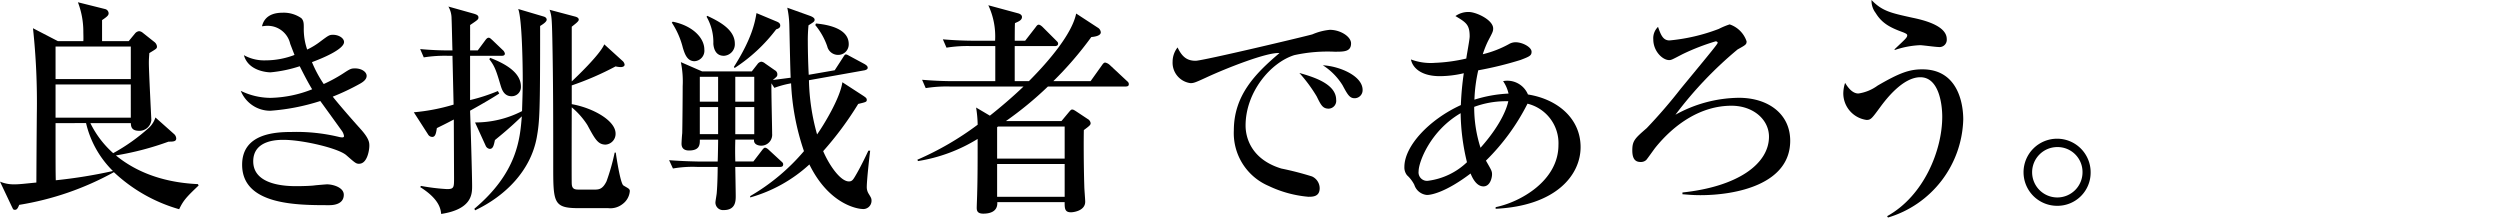
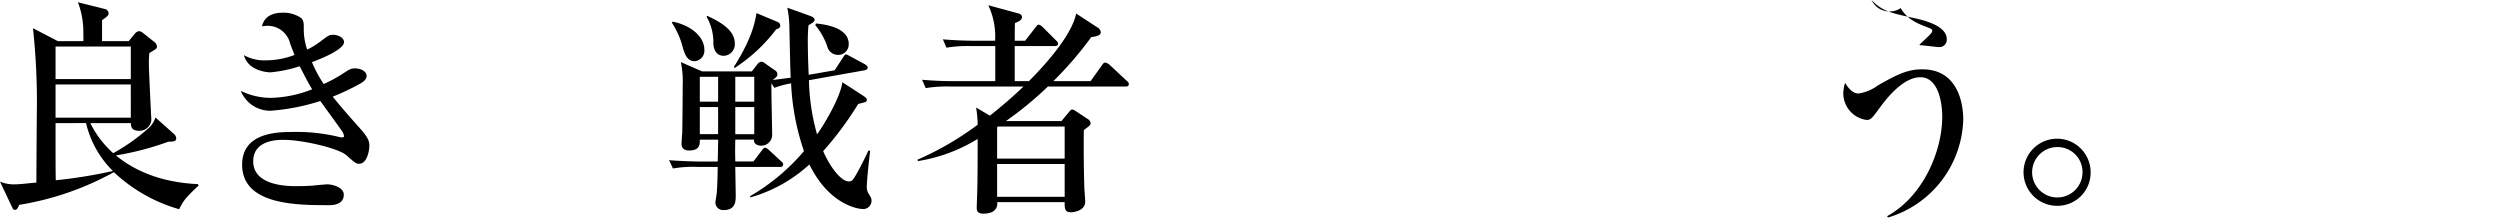
<svg xmlns="http://www.w3.org/2000/svg" width="360" height="31.328" viewBox="0 0 360 31.328">
  <defs>
    <clipPath id="a">
      <rect width="301.053" height="31.328" transform="translate(0 0)" fill="none" />
    </clipPath>
  </defs>
  <g clip-path="url(#a)">
    <path d="M13.013,17.729A14.058,14.058,0,0,0,16.3,22.056a27.17,27.17,0,0,0,5.237-3.741,3.522,3.522,0,0,0,.846-1.4l2.668,2.375a.9.9,0,0,1,.325.65c0,.456-.488.456-1.106.456a41.8,41.8,0,0,1-7.58,1.984C18.9,24.2,22.609,26.252,28.5,26.512l.1.2c-1.789,1.691-2.212,2.179-2.8,3.416a22.888,22.888,0,0,1-9.4-5.335A42.081,42.081,0,0,1,2.766,29.5c-.163.391-.293.716-.618.716-.261,0-.261-.1-.457-.488L0,26.155a5.113,5.113,0,0,0,2.082.39c.748,0,1.5-.1,3.155-.26.034-6.831.066-9.5.066-9.89A99.873,99.873,0,0,0,4.75,4.066L8.328,5.92H12c.033-.358,0-1.074,0-1.431a11.863,11.863,0,0,0-.78-4.164l3.9.975a.661.661,0,0,1,.521.586c0,.26-.065.423-.944,1.009V5.92h3.839l.911-1.106a.892.892,0,0,1,.586-.325.964.964,0,0,1,.521.227l1.723,1.367a.956.956,0,0,1,.325.585c0,.326-.032.326-1.1.976-.033.553-.065.846-.065,1.4,0,1.3.358,8.133.358,8.231a1.722,1.722,0,0,1-1.757,1.561c-1.139,0-1.172-.651-1.2-1.106ZM8,11.385H18.836V6.7H8Zm10.833.782H8v4.781H18.836ZM8,17.729c0,6.148,0,6.8.032,8.23a72.044,72.044,0,0,0,8.231-1.334,14.207,14.207,0,0,1-3.871-6.9Z" />
    <path d="M51.723,23.585c-.456,0-.586-.13-1.854-1.236-1.139-1.008-6.312-2.212-9.044-2.212-.814,0-4.36,0-4.36,3.091,0,3.578,5.075,3.578,6.279,3.578.781,0,1.886-.033,2.5-.1.131-.032,1.789-.162,1.823-.162.911,0,2.439.455,2.439,1.5,0,1.5-1.757,1.5-2.114,1.5-4.619,0-12.525,0-12.525-5.822,0-4.49,4.749-4.718,7.157-4.718a26.028,26.028,0,0,1,6.929.748c.066,0,.2.033.326.033s.26-.033.26-.195a1.8,1.8,0,0,0-.358-.813c-1.594-2.212-2.017-2.8-3.058-4.23a30.789,30.789,0,0,1-7.157,1.4,4.569,4.569,0,0,1-4.294-2.863,9.9,9.9,0,0,0,4.262,1.009,17.1,17.1,0,0,0,6.017-1.236c-.357-.585-.845-1.432-1.789-3.319a19.111,19.111,0,0,1-4.2.879c-.488,0-3.221-.195-3.839-2.472a6.013,6.013,0,0,0,3.059.748,11.758,11.758,0,0,0,4.228-.781c-.064-.163-.13-.326-.618-1.594a3.322,3.322,0,0,0-3.35-2.6c-.228,0-.391.033-.716.065.13-.488.52-1.952,2.961-1.952a4.433,4.433,0,0,1,2.7.782c.357.357.357.78.357,1.4a9.086,9.086,0,0,0,.489,3.123A10.313,10.313,0,0,0,46.16,5.953c1.138-.846,1.268-.943,1.789-.943.845,0,1.594.487,1.594,1.041,0,1.073-3.286,2.407-4.62,2.895A17.636,17.636,0,0,0,46.615,12.1a21.5,21.5,0,0,0,2.765-1.5c1.041-.684,1.171-.75,1.757-.75.911,0,1.659.489,1.659,1.075,0,.487-.456.845-.911,1.105a33.2,33.2,0,0,1-3.969,1.887c.553.716,2.212,2.668,3.969,4.62,1.3,1.432,1.3,2.017,1.3,2.473,0,.585-.293,2.569-1.464,2.569" />
-     <path d="M68.8,7.254l1.041-1.4c.162-.227.325-.422.52-.422s.325.162.553.357l1.464,1.4a.925.925,0,0,1,.325.521c0,.293-.26.325-.487.325H67.692v6.376a25.939,25.939,0,0,0,4-1.3l.2.358c-.944.618-2.213,1.366-4.2,2.472.066,1.692.293,9.3.293,10.833,0,1.139,0,3.351-4.457,4.035-.064-.652-.227-2.116-3.025-3.872l.13-.163a29.29,29.29,0,0,0,3.741.456c1.009,0,1.009-.26,1.009-1.626,0-.359-.033-7.451-.033-8.394-1.366.716-1.659.846-2.44,1.236-.1.553-.162,1.269-.65,1.269a.7.7,0,0,1-.619-.358l-2.049-3.188a28.236,28.236,0,0,0,5.726-1.106l-.163-7.027h-.618a18.933,18.933,0,0,0-3.514.228l-.52-1.2a43.938,43.938,0,0,0,4.652.194c-.032-.716-.1-4.262-.13-4.554A3.472,3.472,0,0,0,64.569.943l3.709,1.041c.293.1.618.2.618.521,0,.293-.1.357-1.2,1.1V7.254Zm9.466-4.88c.26.065.456.229.456.456,0,.26-.358.553-.944.911,0,12.459-.064,13.7-.488,16.071-.878,4.75-4.489,8.393-8.881,10.475l-.1-.228c6.182-5.2,6.572-10.052,6.832-13.305-1.822,1.757-2.927,2.635-3.871,3.415-.163.749-.26,1.27-.748,1.27a.738.738,0,0,1-.586-.457l-1.529-3.35A14.671,14.671,0,0,0,75.175,16c.032-1.171.1-2.7.1-4.554,0-2.115-.1-8.686-.65-10.15ZM70.588,8.328c1.366.553,4.425,1.789,4.425,4.131a1.328,1.328,0,0,1-1.334,1.4c-1.107,0-1.4-.976-1.562-1.463-.65-2.18-.846-2.831-1.659-3.872Zm19.031.423a.878.878,0,0,1,.325.553c0,.293-.357.357-.553.357a3.618,3.618,0,0,1-.748-.1A42.527,42.527,0,0,1,82.332,12.3V15c2.993.521,6.311,2.342,6.311,4.229a1.549,1.549,0,0,1-1.431,1.594c-1.107,0-1.53-.781-2.636-2.831a11.1,11.1,0,0,0-2.244-2.537c0,.748-.032,10.638,0,11,.032.846.52.846,1.139.846h2.146c.651,0,1.172-.065,1.725-1.2a30.547,30.547,0,0,0,1.171-4.131h.163c.064.585.65,4.358,1.073,4.717.13.1.683.39.781.488a.415.415,0,0,1,.162.358,2.554,2.554,0,0,1-1.008,1.822,2.833,2.833,0,0,1-2.115.618H83.307c-3.643,0-3.643-.814-3.643-6.246,0-6.052,0-12.1-.13-18.186-.065-2.927-.1-3.286-.391-4.132l3.546.944c.261.065.652.163.652.488,0,.26-.618.683-1.009,1.009v7.872c.553-.521,4.034-3.806,4.684-5.335Z" />
    <path d="M124.164,30.092c-.423,0-4.685-.457-7.613-6.41a21.018,21.018,0,0,1-8.523,4.75v-.195a29.656,29.656,0,0,0,7.743-6.474A34.81,34.81,0,0,1,113.917,12a13.729,13.729,0,0,0-2.408.65l-.422-.65c-.034,1.138.1,6.214.1,7.255a1.574,1.574,0,0,1-1.561,1.723c-.391,0-1.139-.162-1.041-.878h-2.7c-.033,1.171-.033,1.985,0,3.155h2.6l1.2-1.561c.293-.391.391-.423.488-.423.2,0,.455.228.586.359l1.692,1.56c.26.229.325.293.325.488,0,.326-.261.359-.488.359h-6.409c.065,3.643.065,4.066.065,4.164,0,.716,0,2.049-1.724,2.049a1.093,1.093,0,0,1-1.2-1.074c0-.227.195-1.236.195-1.463.1-1.171.13-2.9.13-3.676h-2.927a16.344,16.344,0,0,0-3.514.227l-.553-1.2c1.985.163,4.294.2,4.653.2h2.341c.034-.584.066-2.764.066-3.155h-2.635c0,.651.032,1.562-1.561,1.562-.489,0-1.075-.163-1.075-.977,0-.227.066-1.268.1-1.5.033-1.2.065-5.53.065-6.734a13.924,13.924,0,0,0-.26-3.513l3.058,1.333h7.156l.814-1.041a.836.836,0,0,1,.554-.357,1.068,1.068,0,0,1,.552.26l1.4.976a.647.647,0,0,1,.358.585c0,.293-.065.326-.651.813,1.106-.13,1.79-.227,2.57-.325-.064-1.2-.162-6.473-.195-7.58a13.447,13.447,0,0,0-.293-2.5l3.351,1.2c.228.1.585.26.585.521s-.1.325-.878.813a21.692,21.692,0,0,0-.1,2.375c0,.976.032,2.928.13,4.749l3.741-.65,1.139-1.757c.293-.455.325-.52.488-.52s.325.129.585.26l2.115,1.138c.195.131.423.261.423.521,0,.2-.195.292-.423.358l-8.036,1.432a30.9,30.9,0,0,0,1.172,7.807c.943-1.334,3.318-5.205,3.643-7.515l3.058,1.984c.325.228.455.326.455.554,0,.293-.13.325-1.235.585a47.383,47.383,0,0,1-5.043,6.8c.845,1.985,2.472,4.36,3.709,4.36.423,0,.585-.229.878-.716s.943-1.627,1.92-3.709h.259c-.13,1.041-.488,4.262-.488,5.27a1.786,1.786,0,0,0,.261.912c.357.585.423.682.423,1.041a1.191,1.191,0,0,1-1.334,1.171M100.025,8.815c-1.105,0-1.431-1.1-1.691-1.919A11.71,11.71,0,0,0,96.74,3.253l.13-.13c2.927.585,4.554,2.374,4.554,4a1.515,1.515,0,0,1-1.4,1.691m3.384,2.245h-2.635v3.578h2.635Zm0,4.36h-2.635v3.9h2.635Zm.813-7.385c-1.074,0-1.431-.879-1.5-1.725a7.324,7.324,0,0,0-.975-3.9l.1-.13c1.5.715,3.969,1.887,3.969,4a1.662,1.662,0,0,1-1.594,1.757m7.547-3.807a23.615,23.615,0,0,1-5.985,5.564l-.1-.163c2.635-4.164,3.026-6.442,3.253-7.743l2.8,1.171c.325.13.618.261.618.619,0,.292-.195.422-.586.552m-3.155,6.832h-2.732v3.578h2.732Zm0,4.36h-2.732v3.9h2.732ZM120.65,7.905a1.6,1.6,0,0,1-1.528-1.236A9.881,9.881,0,0,0,117.4,3.61l.1-.227c1.789.163,4.717.748,4.717,2.96a1.516,1.516,0,0,1-1.562,1.562" />
    <path d="M136.815,12.459a18.912,18.912,0,0,0-3.513.228l-.521-1.2c1.53.13,3.091.2,4.62.2h5.92V6.636h-3.512a18.826,18.826,0,0,0-3.514.228l-.521-1.2c1.53.13,3.091.2,4.62.2h2.9a10.583,10.583,0,0,0-.976-5.107l4.327,1.171c.2.065.52.2.52.52,0,.456-.487.651-1.008.879-.033.39-.033,2.179-.033,2.537h1.5l1.464-1.886c.195-.261.293-.423.487-.423.229,0,.554.325.586.357L152.04,5.79c.261.261.325.325.325.488,0,.325-.293.358-.487.358h-5.759v5.043h2.05c2.993-2.994,6.214-6.865,6.8-9.728l3.091,2.018a.864.864,0,0,1,.455.682c0,.554-1.041.652-1.367.684a50.839,50.839,0,0,1-5.464,6.344h5.367L158.677,9.4c.26-.39.39-.39.488-.39a1.422,1.422,0,0,1,.618.325l2.44,2.277c.227.195.325.293.325.521,0,.293-.26.325-.488.325H150.9a50.608,50.608,0,0,1-6.05,4.977h8L153.96,16.1c.227-.259.292-.325.423-.325.162,0,.227.033.585.261l1.659,1.1a.811.811,0,0,1,.423.586c0,.26-.1.358-.976,1.009-.032,1.139-.032,4.912.066,8.1,0,.357.13,1.886.13,2.212,0,1.334-1.725,1.528-2.05,1.528-.911,0-.911-.585-.911-1.464h-9.7c.1,1.5-1.3,1.659-2.016,1.659-.846,0-.944-.423-.944-.845,0-.326.065-1.822.065-2.147.065-2.05.065-5.011.065-6.637V20.007a23.337,23.337,0,0,1-8.588,3.187L132.1,23a42.969,42.969,0,0,0,8.685-5.043,17.006,17.006,0,0,0-.227-2.473l1.984,1.172c1.366-1.074,3.221-2.636,4.848-4.2Zm6.9,5.759-.13.1v4.522h9.727V18.218Zm-.13,10.117h9.727V23.618h-9.727Z" />
-     <path d="M192.246,7.449a22.491,22.491,0,0,0-5.856.488c-3.382,1.041-7.027,5.3-7.027,10.15,0,1.561.684,4.815,5.141,6.181a44.3,44.3,0,0,1,4.424,1.139,1.883,1.883,0,0,1,1.106,1.691c0,1.237-1.009,1.237-1.627,1.237a16.51,16.51,0,0,1-5.726-1.562,8.263,8.263,0,0,1-5.009-7.971c0-5.009,2.993-8.132,6.571-11.158-1.757-.162-7.742,2.212-10.54,3.514-1.627.748-1.821.813-2.277.813a2.96,2.96,0,0,1-2.57-3.091,3.307,3.307,0,0,1,.715-2.049c.684,1.464,1.464,1.92,2.6,1.92,1.041,0,16.1-3.579,16.819-3.807a8.379,8.379,0,0,1,2.505-.65c1.529,0,3.057.975,3.057,1.952,0,1.2-1.007,1.2-2.309,1.2m-.91,8.2c-.847,0-1.107-.488-1.725-1.757a21.351,21.351,0,0,0-2.5-3.383c1.919.553,5.3,1.529,5.3,3.872a1.124,1.124,0,0,1-1.073,1.268m3.74-1.5c-.715,0-1.008-.488-1.756-1.887A9.085,9.085,0,0,0,190.489,9.4c2.407.13,5.726,1.529,5.726,3.546a1.158,1.158,0,0,1-1.139,1.2" />
-     <path d="M215.373,30.058v-.227c3.514-.716,9.044-3.774,9.044-8.946a5.854,5.854,0,0,0-4.457-5.954,31.183,31.183,0,0,1-5.985,8.2c.78,1.366.878,1.5.878,1.984,0,.455-.26,1.725-1.237,1.725-1.041,0-1.626-1.3-1.853-1.855-3.611,2.733-5.693,3.09-6.279,3.09a2.1,2.1,0,0,1-1.822-1.464,4.818,4.818,0,0,0-1.041-1.366,1.787,1.787,0,0,1-.39-1.2c0-3.026,3.578-6.832,8.132-8.914a42.565,42.565,0,0,1,.423-4.587,15.166,15.166,0,0,1-3.448.423c-2.732,0-3.936-1.237-4.164-2.408a8.12,8.12,0,0,0,3.481.489,23.893,23.893,0,0,0,4.49-.618c.064-.521.487-2.734.487-3.189,0-1.691-.52-2.017-2.049-2.928a3.181,3.181,0,0,1,1.919-.586c1.073,0,3.514,1.139,3.514,2.375,0,.423-.1.586-.748,1.823a14.461,14.461,0,0,0-.748,1.886,15.133,15.133,0,0,0,3.773-1.463,1.838,1.838,0,0,1,.976-.261c.943,0,2.277.683,2.277,1.366,0,.554-.293.684-1.561,1.171a50.492,50.492,0,0,1-6.117,1.5,22.238,22.238,0,0,0-.552,4.229,19.229,19.229,0,0,1,4.912-.878,5.1,5.1,0,0,0-.781-1.79,2.842,2.842,0,0,1,.651-.065,3.226,3.226,0,0,1,2.928,1.984c4.294.684,7.58,3.482,7.58,7.581,0,4-3.514,8.458-12.233,8.88M210.331,16.3c-4.359,2.538-6.051,7.027-6.051,8.361a1.217,1.217,0,0,0,1.4,1.366,9.941,9.941,0,0,0,5.563-2.668,31.3,31.3,0,0,1-.911-7.059m6.344-1.724a13.22,13.22,0,0,0-4.392.813,19.121,19.121,0,0,0,.911,5.888c3.188-3.578,3.872-6.051,4-6.7Z" />
-     <path d="M242.273,27.717c8-.846,12.46-4.132,12.46-8.035,0-2.473-2.277-4.457-5.4-4.457-4.392,0-8.231,2.635-11,6.083-.2.261-1.074,1.5-1.269,1.724a1.127,1.127,0,0,1-.813.293c-.586,0-1.2-.227-1.2-1.659,0-1.4.359-1.724,2.082-3.22a74.822,74.822,0,0,0,4.912-5.694c4.783-5.79,5.3-6.441,5.3-6.6,0-.1-.13-.2-.293-.2a31.794,31.794,0,0,0-4.782,1.855c-1.5.78-1.594.846-1.919.846-.911,0-2.277-1.237-2.277-2.994a2.251,2.251,0,0,1,.683-1.789c.423,1.237.748,1.952,1.659,1.952a26.722,26.722,0,0,0,7.092-1.659,10.629,10.629,0,0,1,1.562-.651,3.872,3.872,0,0,1,2.439,2.44c0,.455-.13.521-1.3,1.171a55.6,55.6,0,0,0-8.946,9.4,19.164,19.164,0,0,1,9.142-2.44c4.2,0,7.385,2.31,7.385,6.181,0,6.279-7.776,7.841-12.949,7.841-1.2,0-1.984-.1-2.57-.131Z" />
-     <path d="M271.875,31.329l-.13-.2c5.3-2.928,7.938-9.5,7.938-14.314,0-1.855-.489-5.693-3.156-5.693-2.5,0-4.912,3.123-5.791,4.327-1.2,1.627-1.334,1.822-1.952,1.822a3.871,3.871,0,0,1-3.35-3.807,4.981,4.981,0,0,1,.26-1.529c.292.456.944,1.529,1.919,1.529a6.189,6.189,0,0,0,2.766-1.139c3.188-1.854,4.587-2.341,6.441-2.341,5.075,0,5.888,4.846,5.888,7.221a15.17,15.17,0,0,1-10.833,14.12M279.13,6.767c-.423,0-2.277-.261-2.636-.261a12.87,12.87,0,0,0-3.61.684l-.1-.066c1.659-1.561,1.855-1.723,1.855-2.049,0-.162-.2-.26-.586-.423-1.887-.683-3.058-1.3-3.969-2.8A2.869,2.869,0,0,1,269.5,0c1.529,1.626,2.9,1.887,5.823,2.538,1.4.292,5.01,1.073,5.01,3.09a1.049,1.049,0,0,1-1.2,1.139" />
+     <path d="M271.875,31.329l-.13-.2c5.3-2.928,7.938-9.5,7.938-14.314,0-1.855-.489-5.693-3.156-5.693-2.5,0-4.912,3.123-5.791,4.327-1.2,1.627-1.334,1.822-1.952,1.822a3.871,3.871,0,0,1-3.35-3.807,4.981,4.981,0,0,1,.26-1.529c.292.456.944,1.529,1.919,1.529a6.189,6.189,0,0,0,2.766-1.139c3.188-1.854,4.587-2.341,6.441-2.341,5.075,0,5.888,4.846,5.888,7.221a15.17,15.17,0,0,1-10.833,14.12M279.13,6.767c-.423,0-2.277-.261-2.636-.261l-.1-.066c1.659-1.561,1.855-1.723,1.855-2.049,0-.162-.2-.26-.586-.423-1.887-.683-3.058-1.3-3.969-2.8A2.869,2.869,0,0,1,269.5,0c1.529,1.626,2.9,1.887,5.823,2.538,1.4.292,5.01,1.073,5.01,3.09a1.049,1.049,0,0,1-1.2,1.139" />
    <path d="M296.238,29.636a4.831,4.831,0,1,1,4.814-4.814,4.776,4.776,0,0,1-4.814,4.814m0-8.458a3.628,3.628,0,1,0,3.644,3.644,3.589,3.589,0,0,0-3.644-3.644" />
  </g>
</svg>